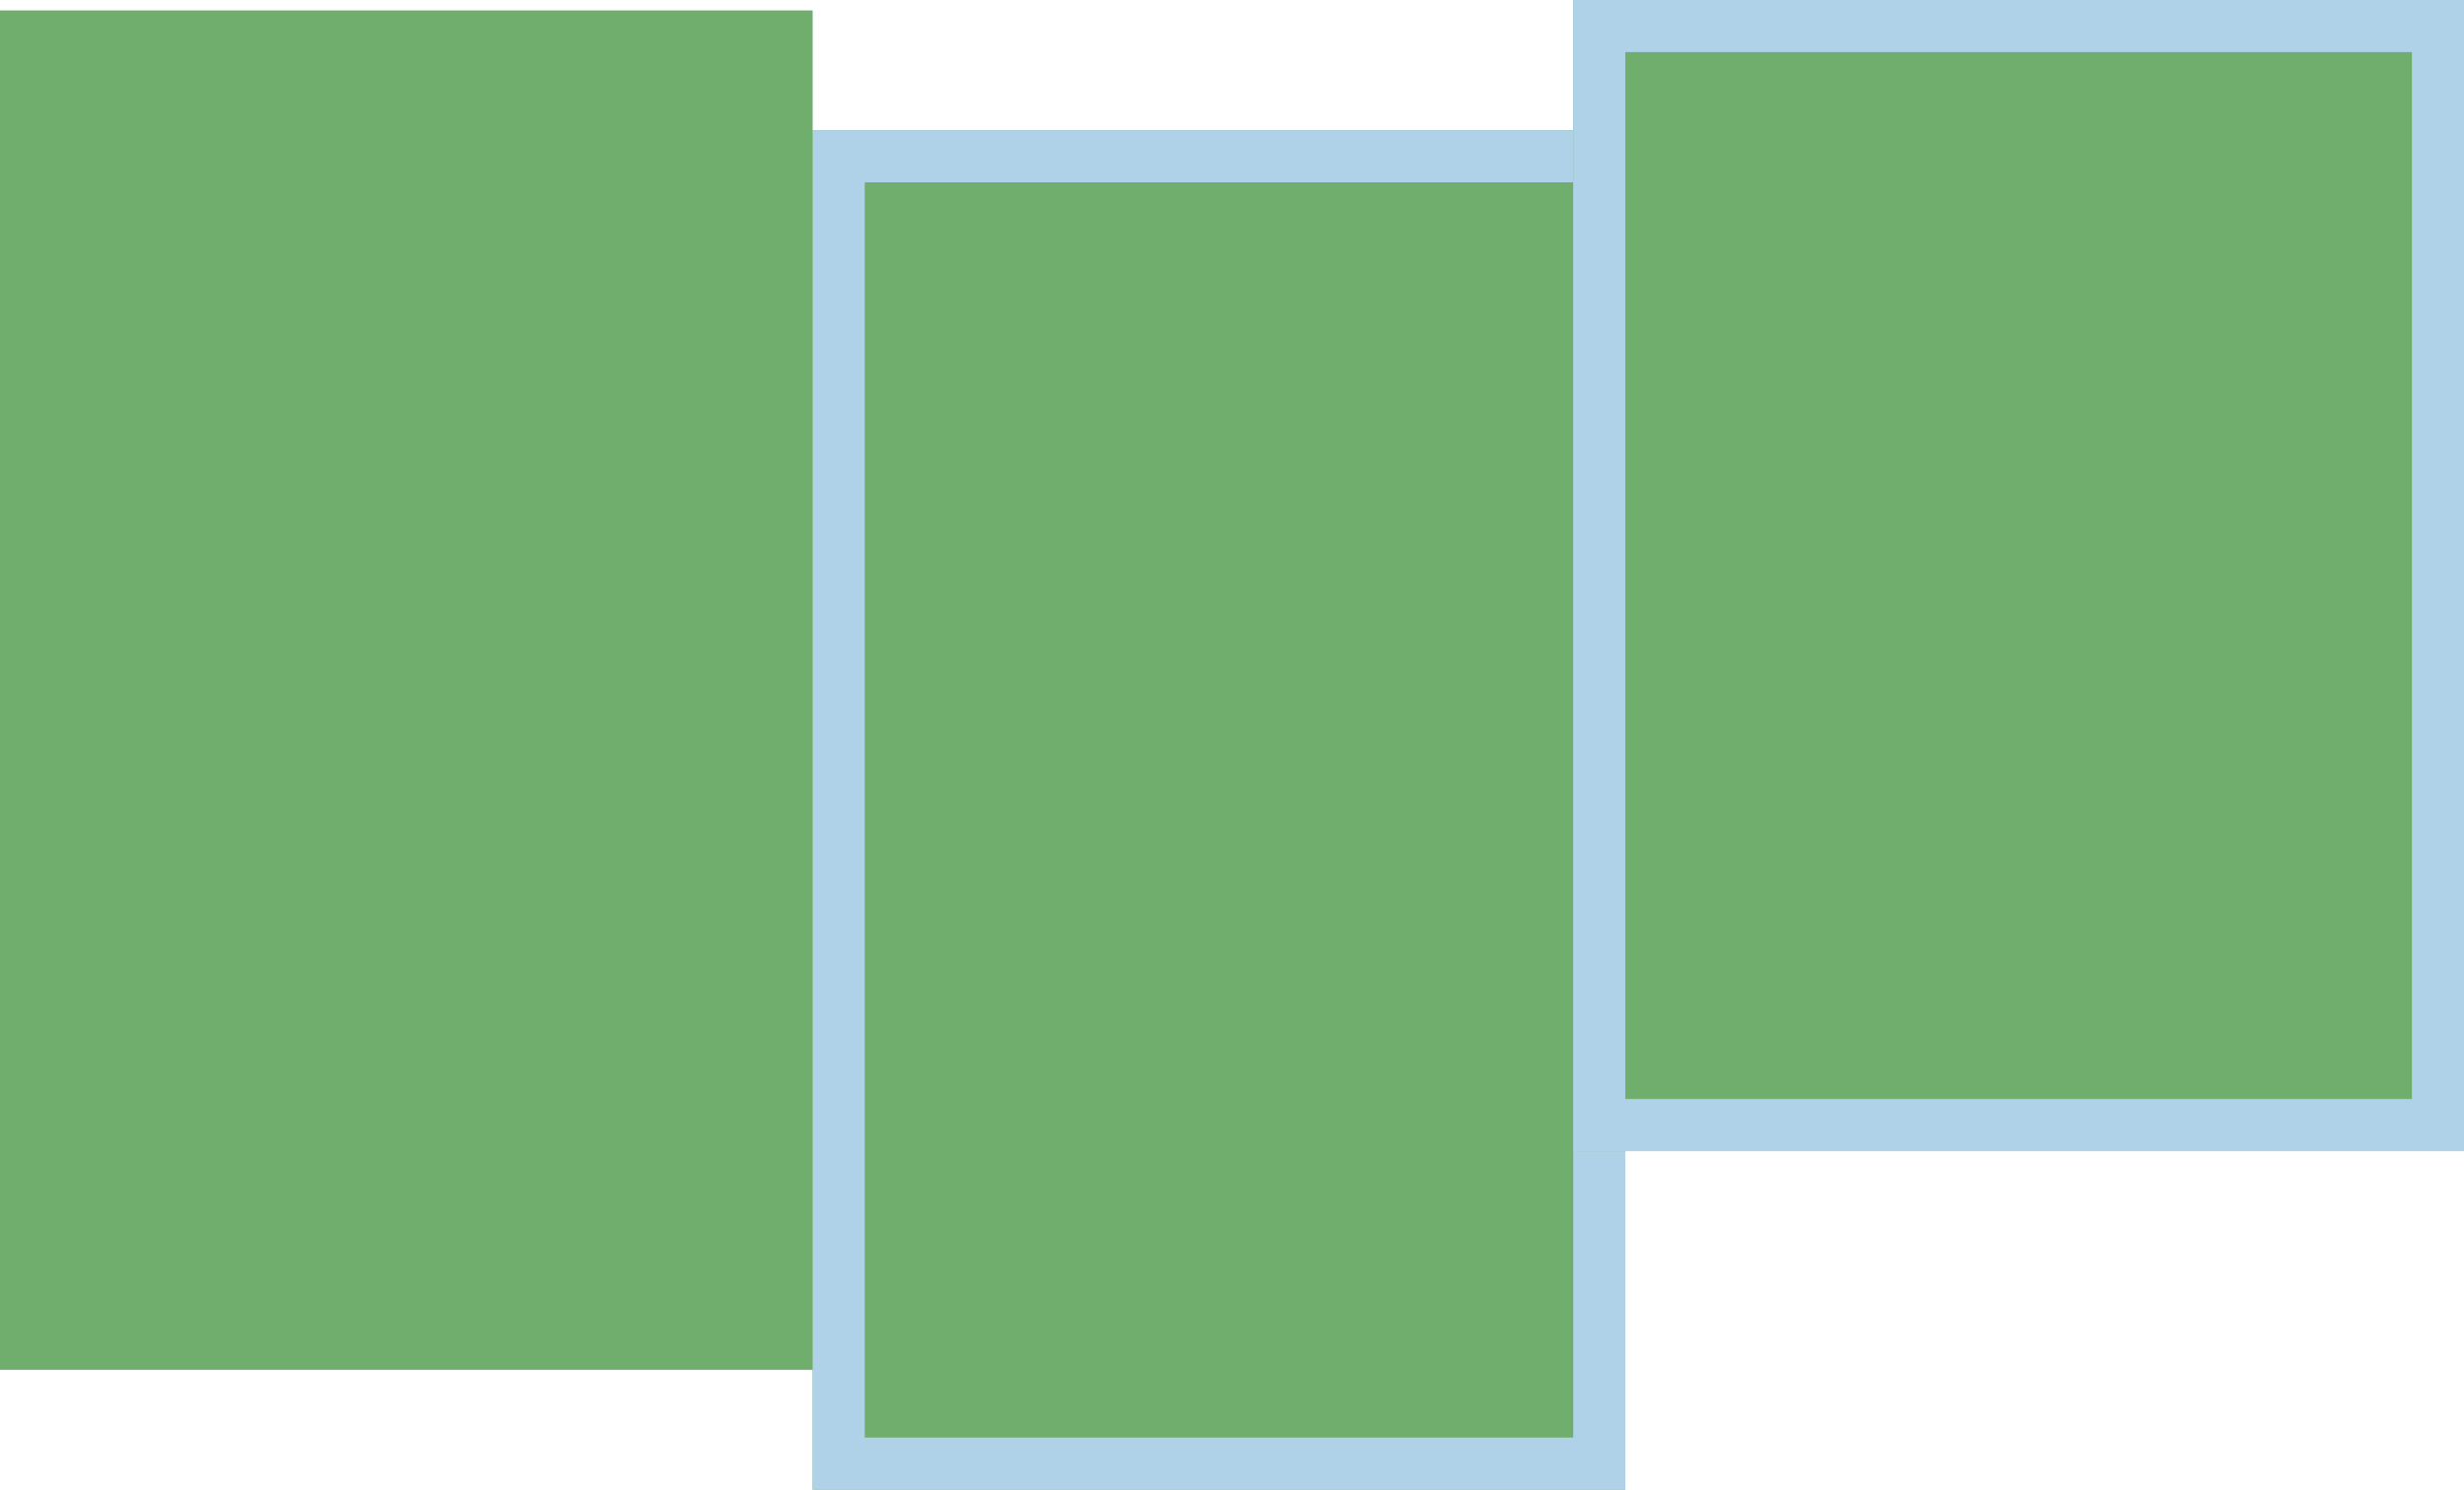
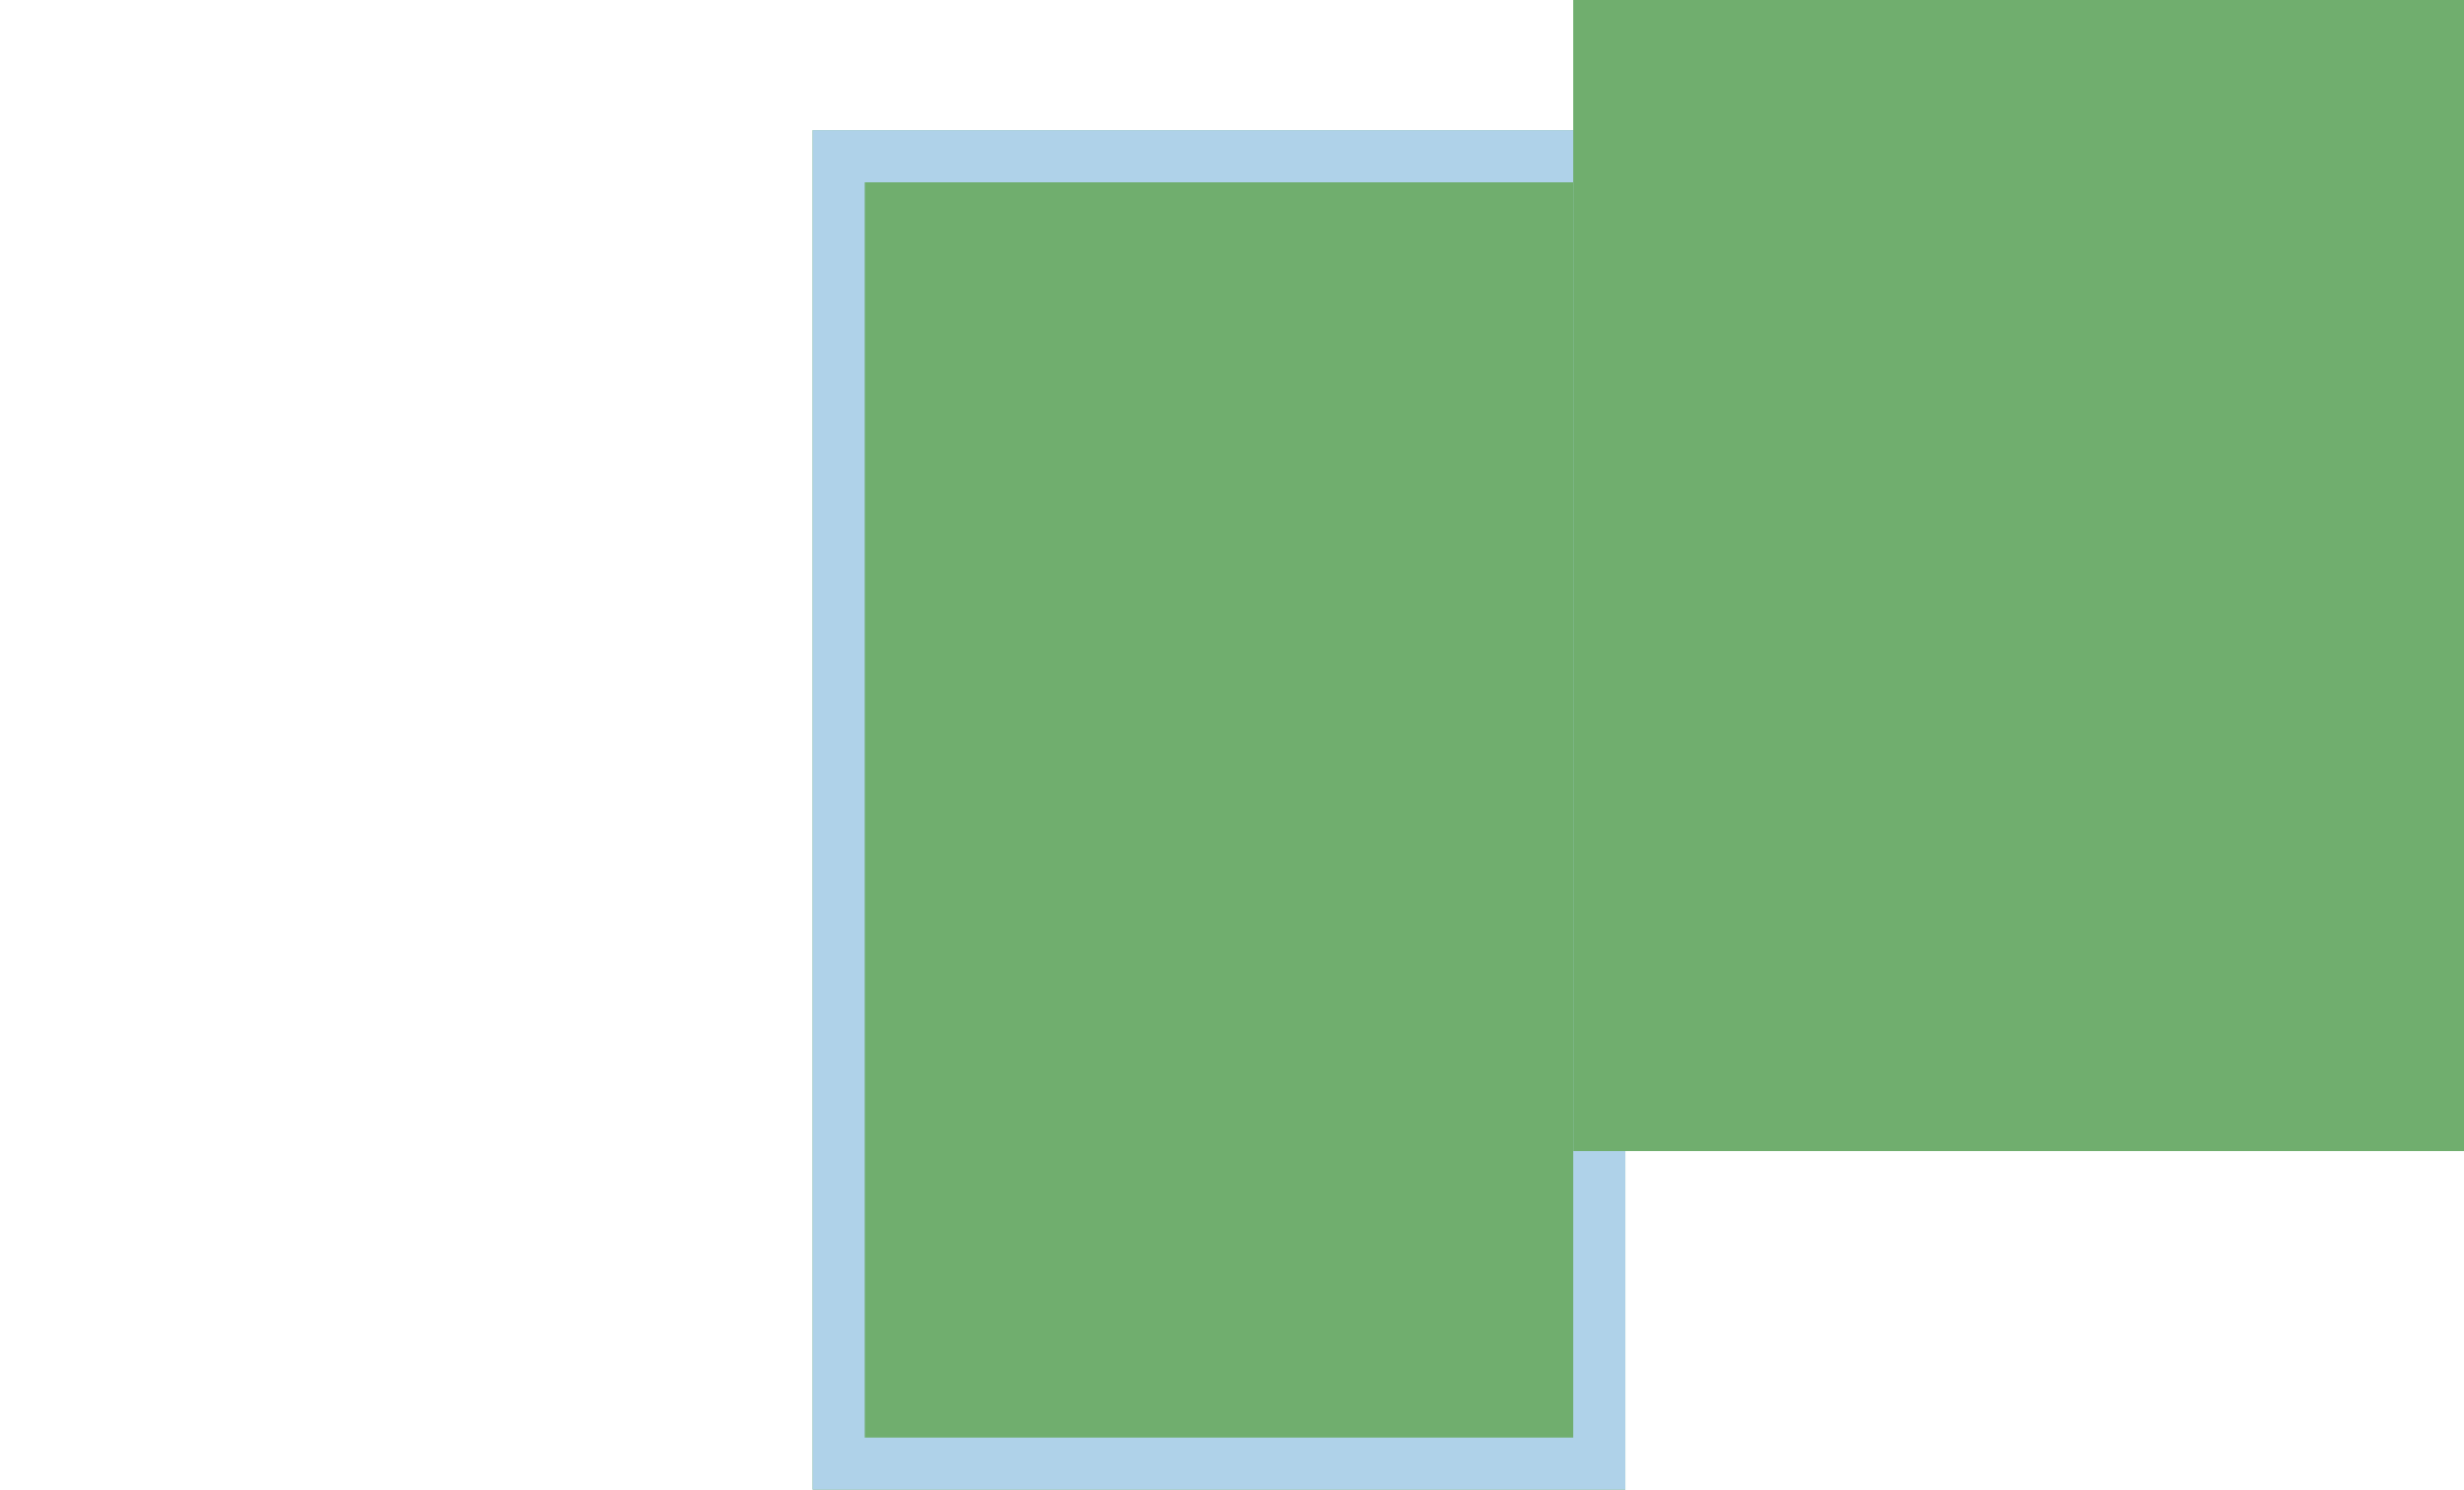
<svg xmlns="http://www.w3.org/2000/svg" width="473" height="286" viewBox="0 0 473 286">
  <g id="Group_135" data-name="Group 135" transform="translate(47 -1013)">
    <g id="Rectangle_3047" data-name="Rectangle 3047" transform="translate(109 1038)" fill="#70ae6e" stroke="#afd2e9" stroke-width="10">
      <rect width="156" height="261" stroke="none" />
      <rect x="5" y="5" width="146" height="251" fill="none" />
    </g>
-     <rect id="Rectangle_3049" data-name="Rectangle 3049" width="156" height="261" transform="translate(-47 1015)" fill="#70ae6e" />
    <g id="Rectangle_3048" data-name="Rectangle 3048" transform="translate(255 1013)" fill="#70ae6e" stroke="#afd2e9" stroke-width="10">
      <rect width="171" height="221" stroke="none" />
-       <rect x="5" y="5" width="161" height="211" fill="none" />
    </g>
  </g>
</svg>